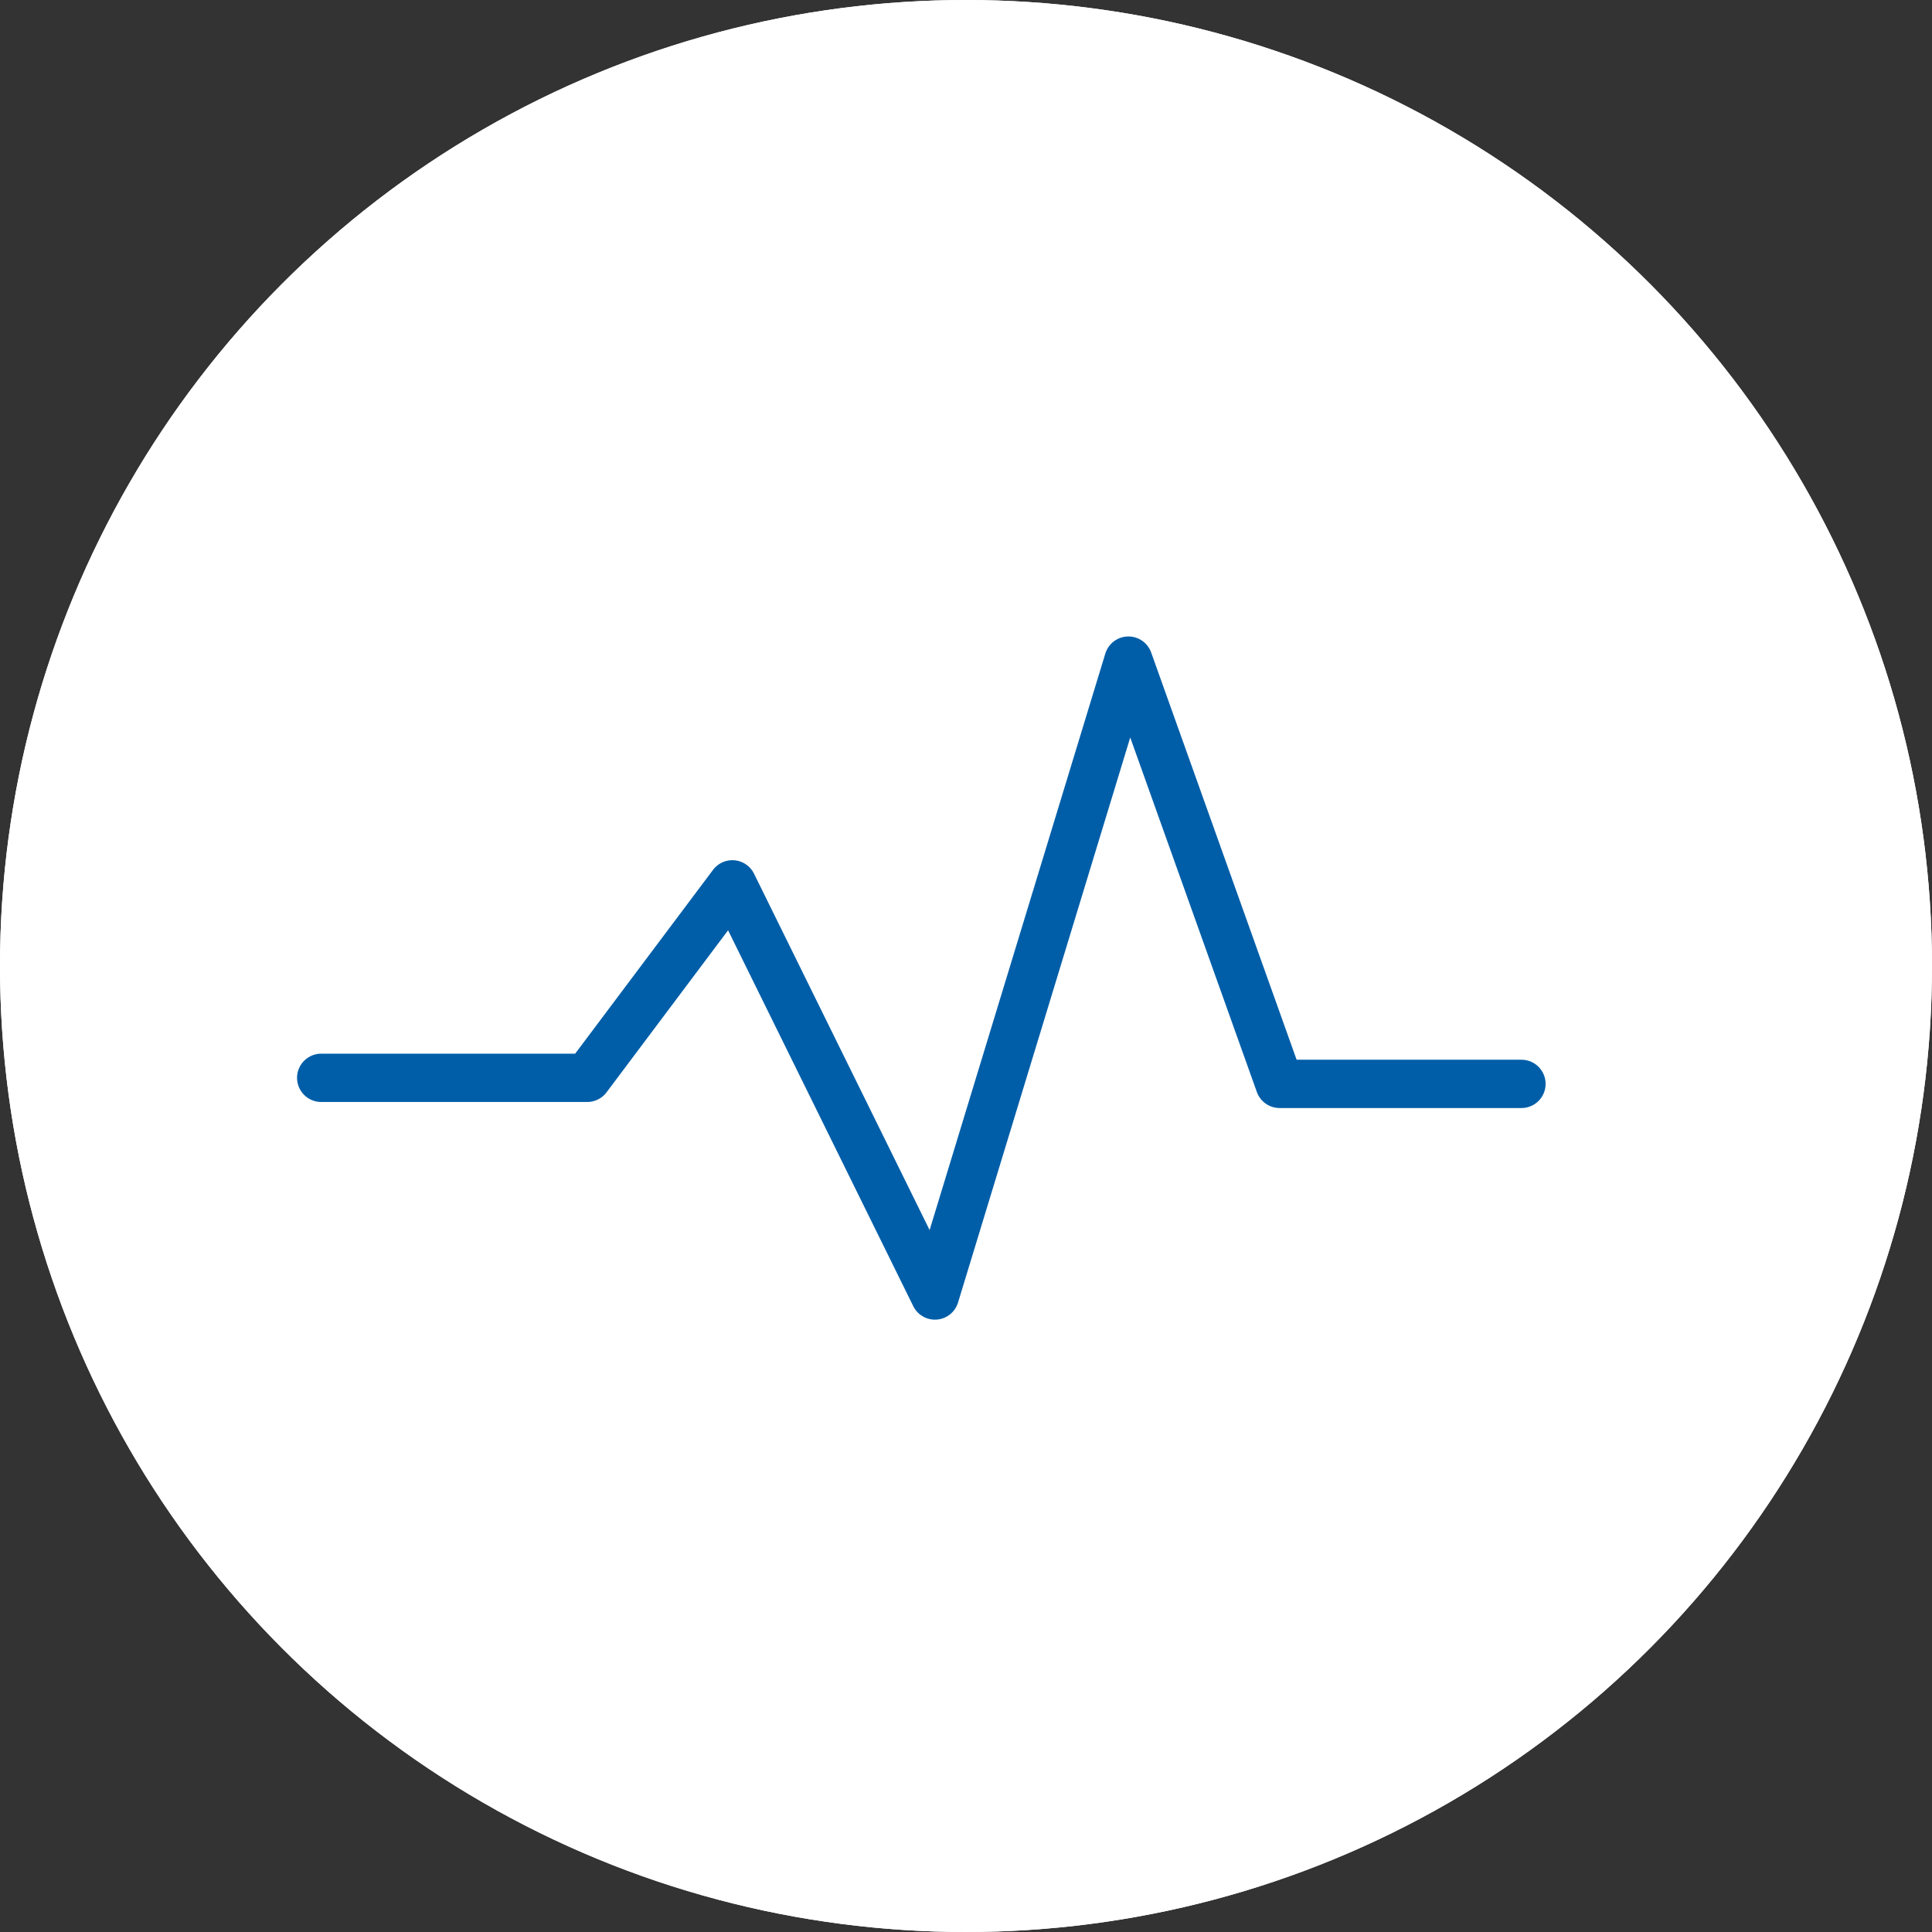
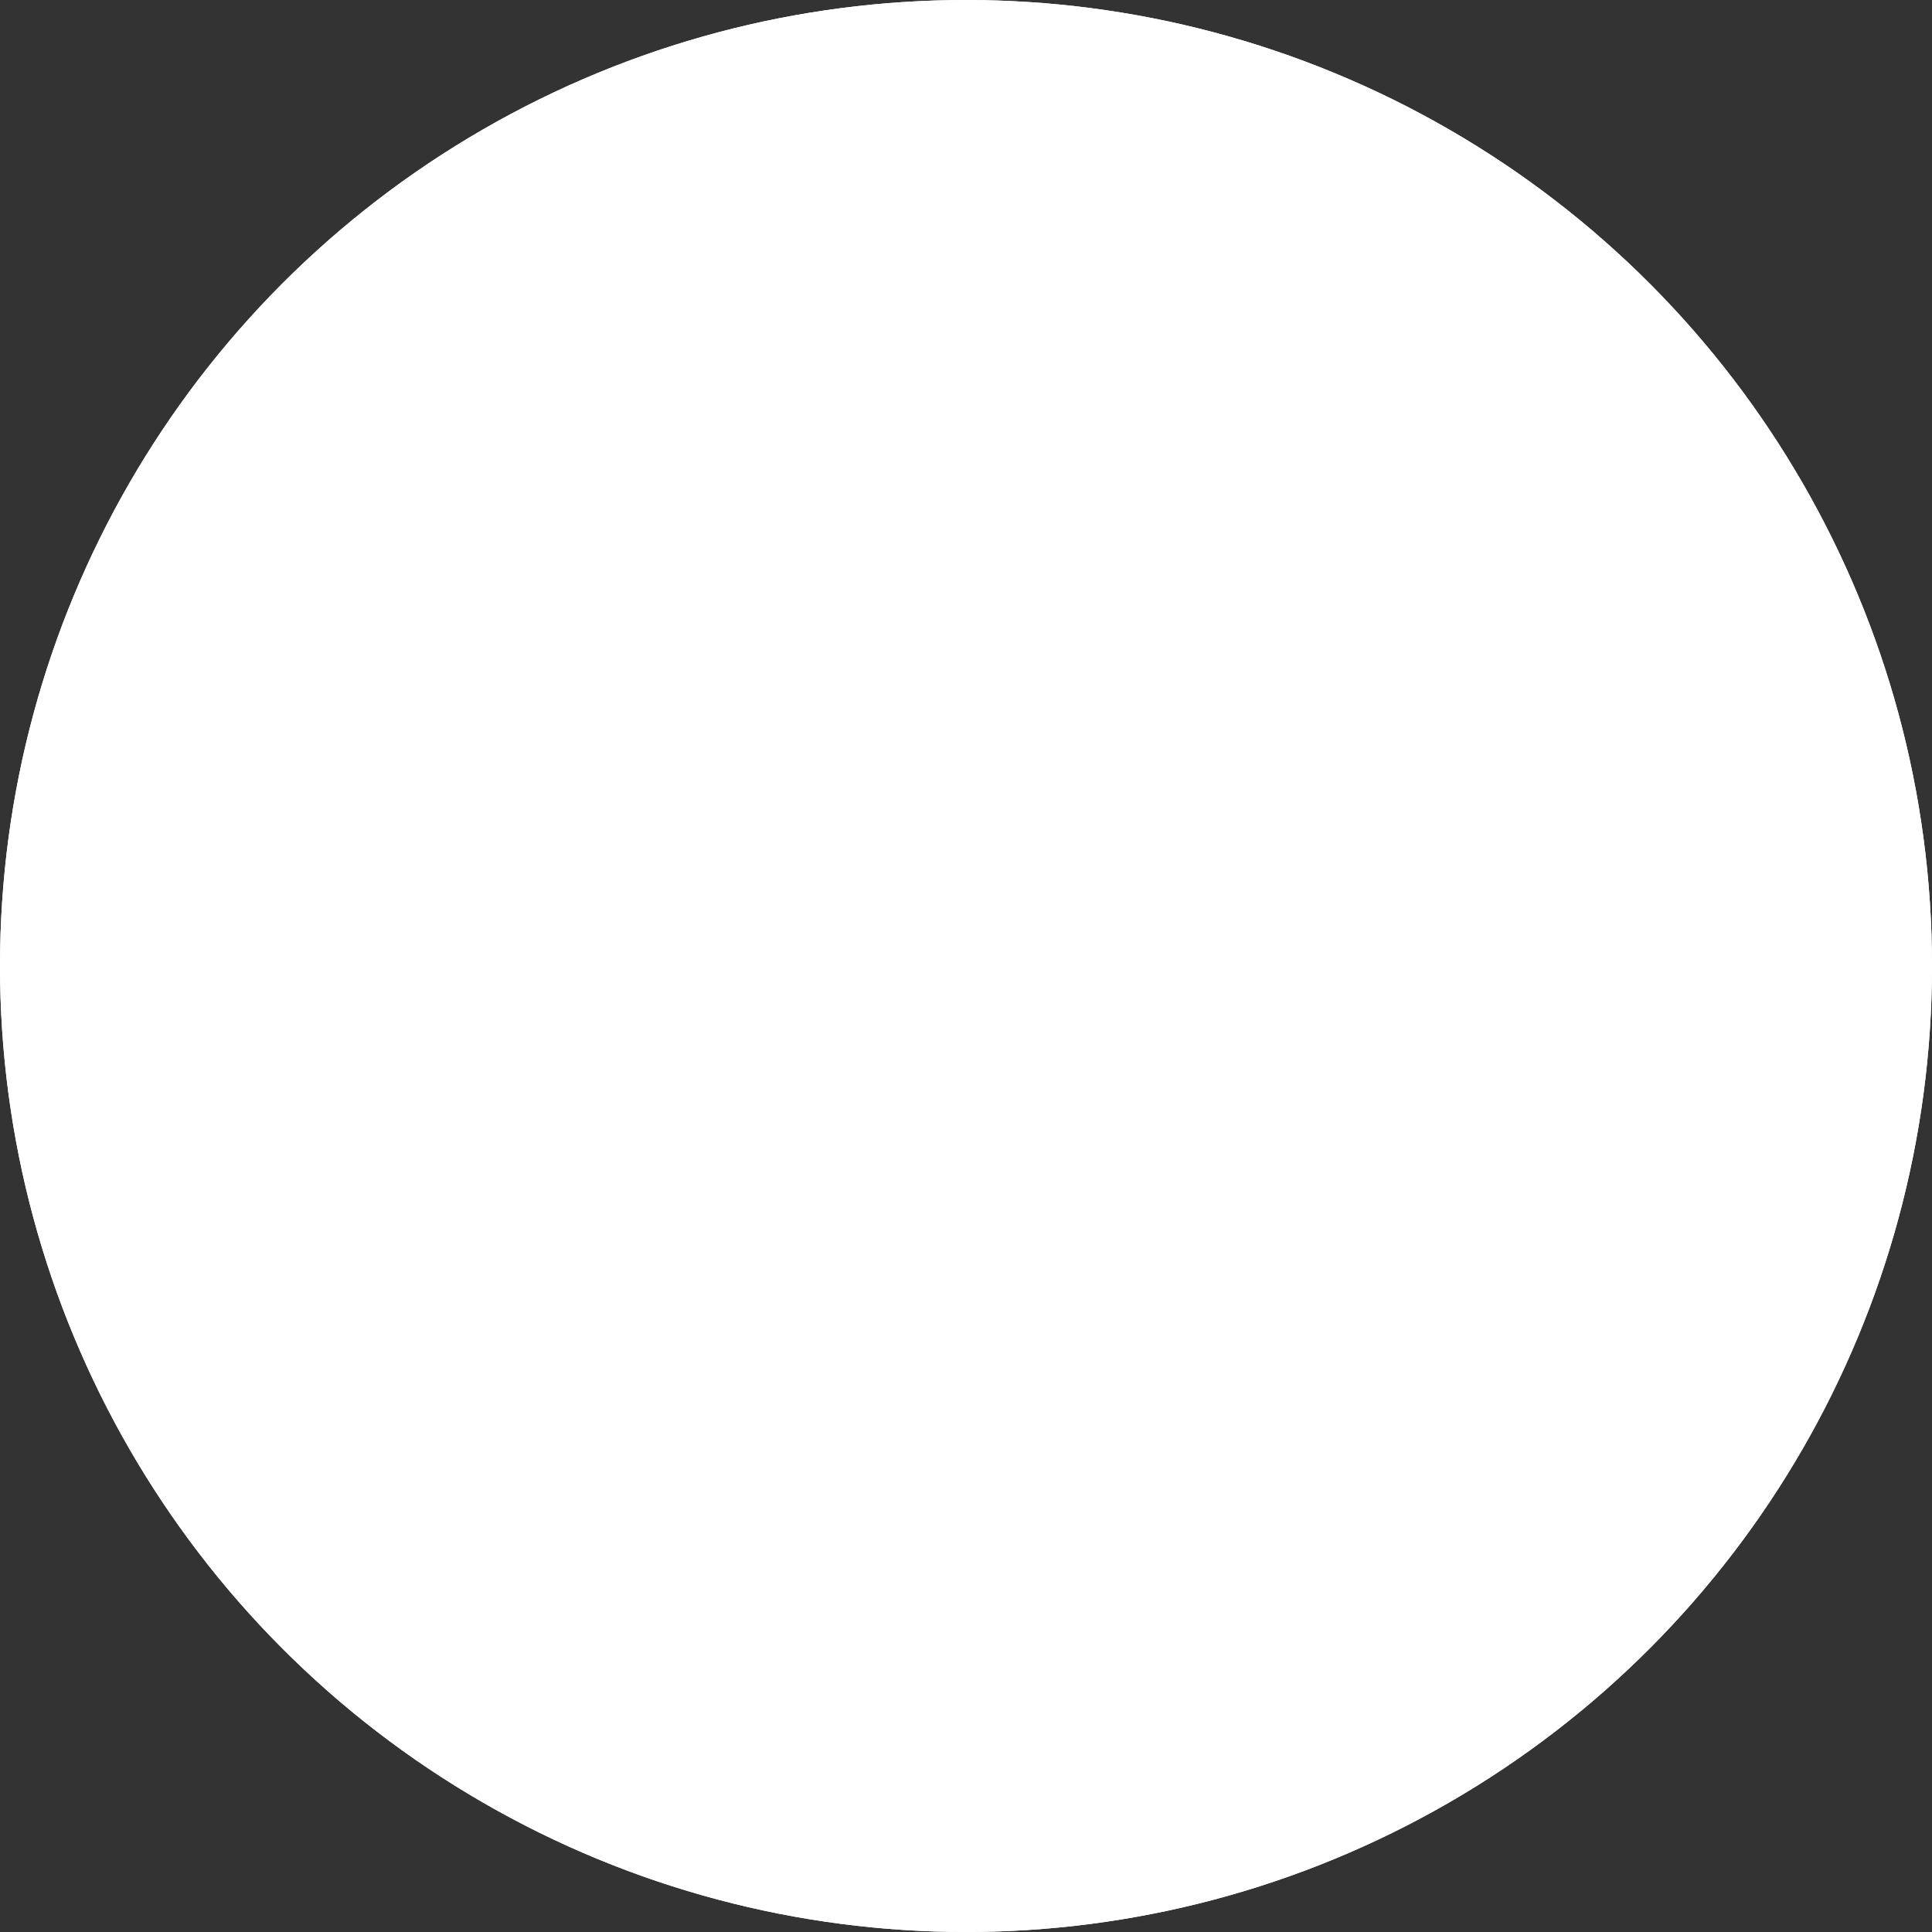
<svg xmlns="http://www.w3.org/2000/svg" viewBox="0 0 60 60">
  <rect x="0" y="0" width="60" height="60" fill="#333333" stroke="none" />
  <defs>
    <style>
      .cls-1 {
        fill: #fff;
        stroke: #fff;
      }

      .cls-1, .cls-2 {
        stroke-width: 1.5px;
      }

      .cls-2 {
        fill: rgba(0,0,0,0);
        stroke: #005ea8;
        stroke-linecap: round;
        stroke-linejoin: round;
        stroke-miterlimit: 10;
      }

      .cls-3 {
        stroke: none;
      }

      .cls-4 {
        fill: none;
      }
    </style>
  </defs>
  <g id="Gruppe_562" data-name="Gruppe 562" transform="translate(-10 -10)">
    <g id="Ellipse_5" data-name="Ellipse 5" class="cls-1" transform="translate(10 10)">
      <circle class="cls-3" cx="30" cy="30" r="30" />
      <circle class="cls-4" cx="30" cy="30" r="29.25" />
    </g>
-     <path id="Pfad_54" data-name="Pfad 54" class="cls-2" d="M1.2,14.157H9.462l4.507-6.009L20.26,20.917,26.269,1.2l4.695,13.145h7.511" transform="translate(18.775 29.316)" />
  </g>
</svg>